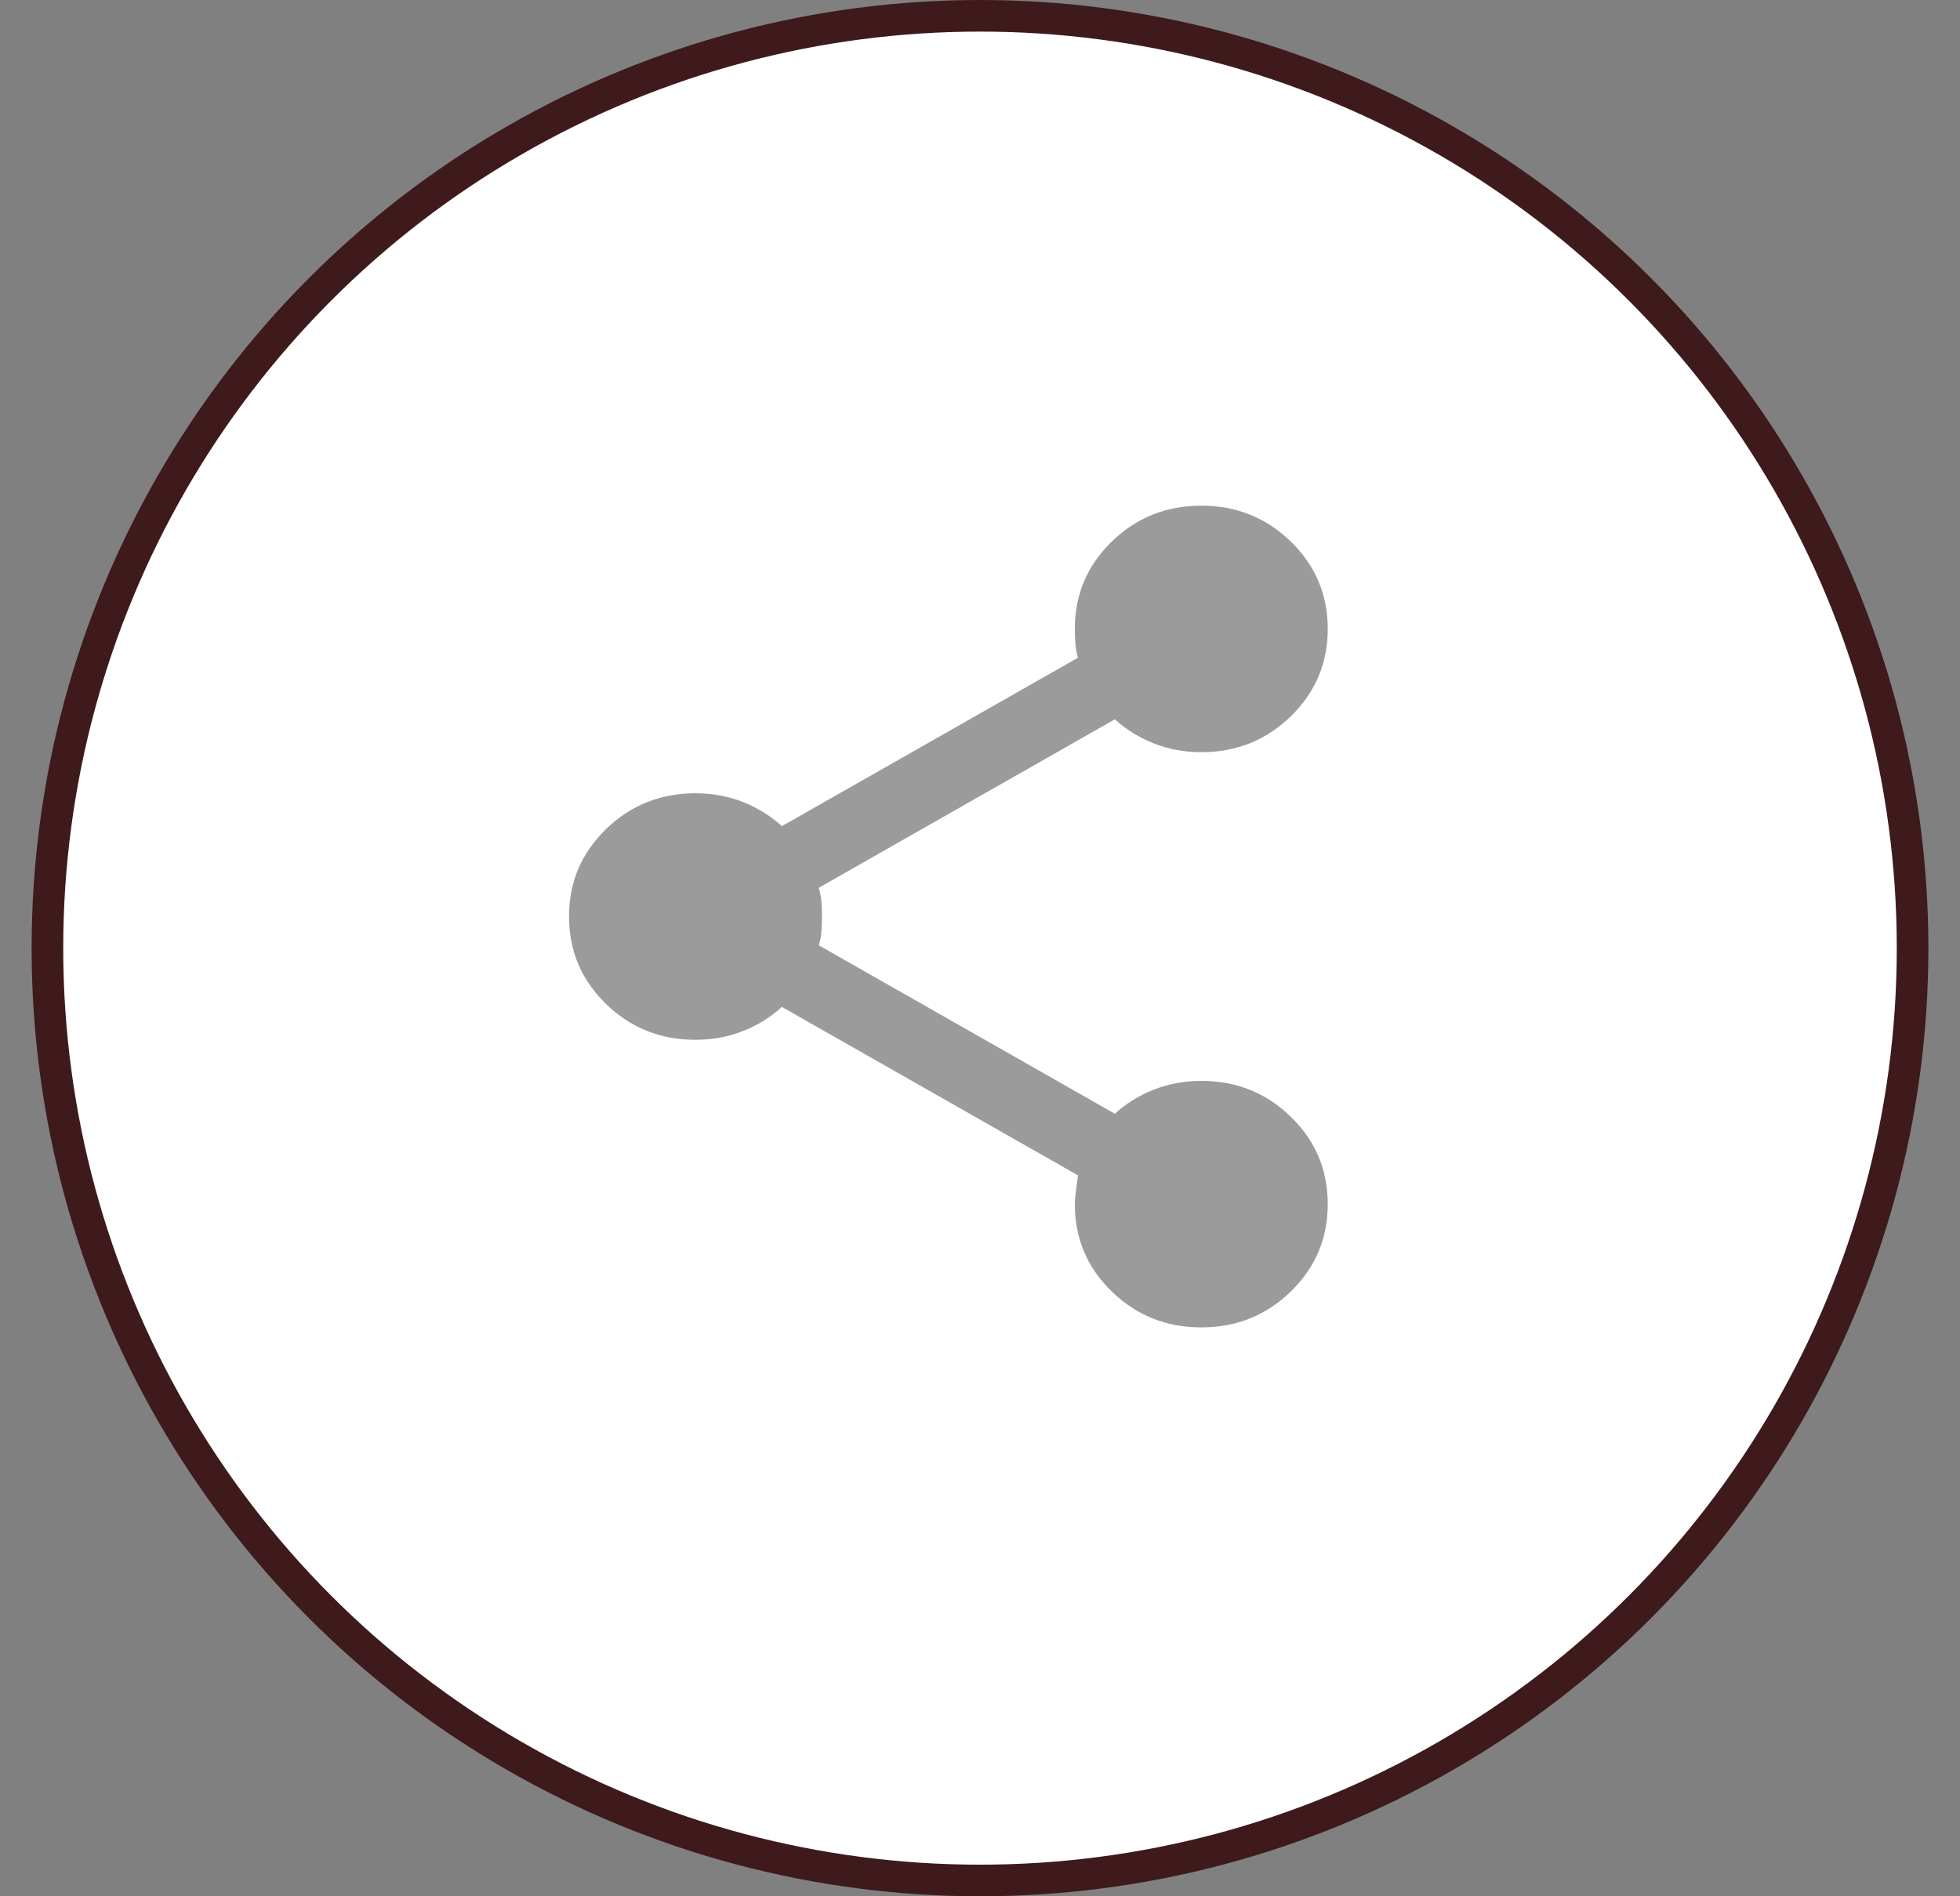
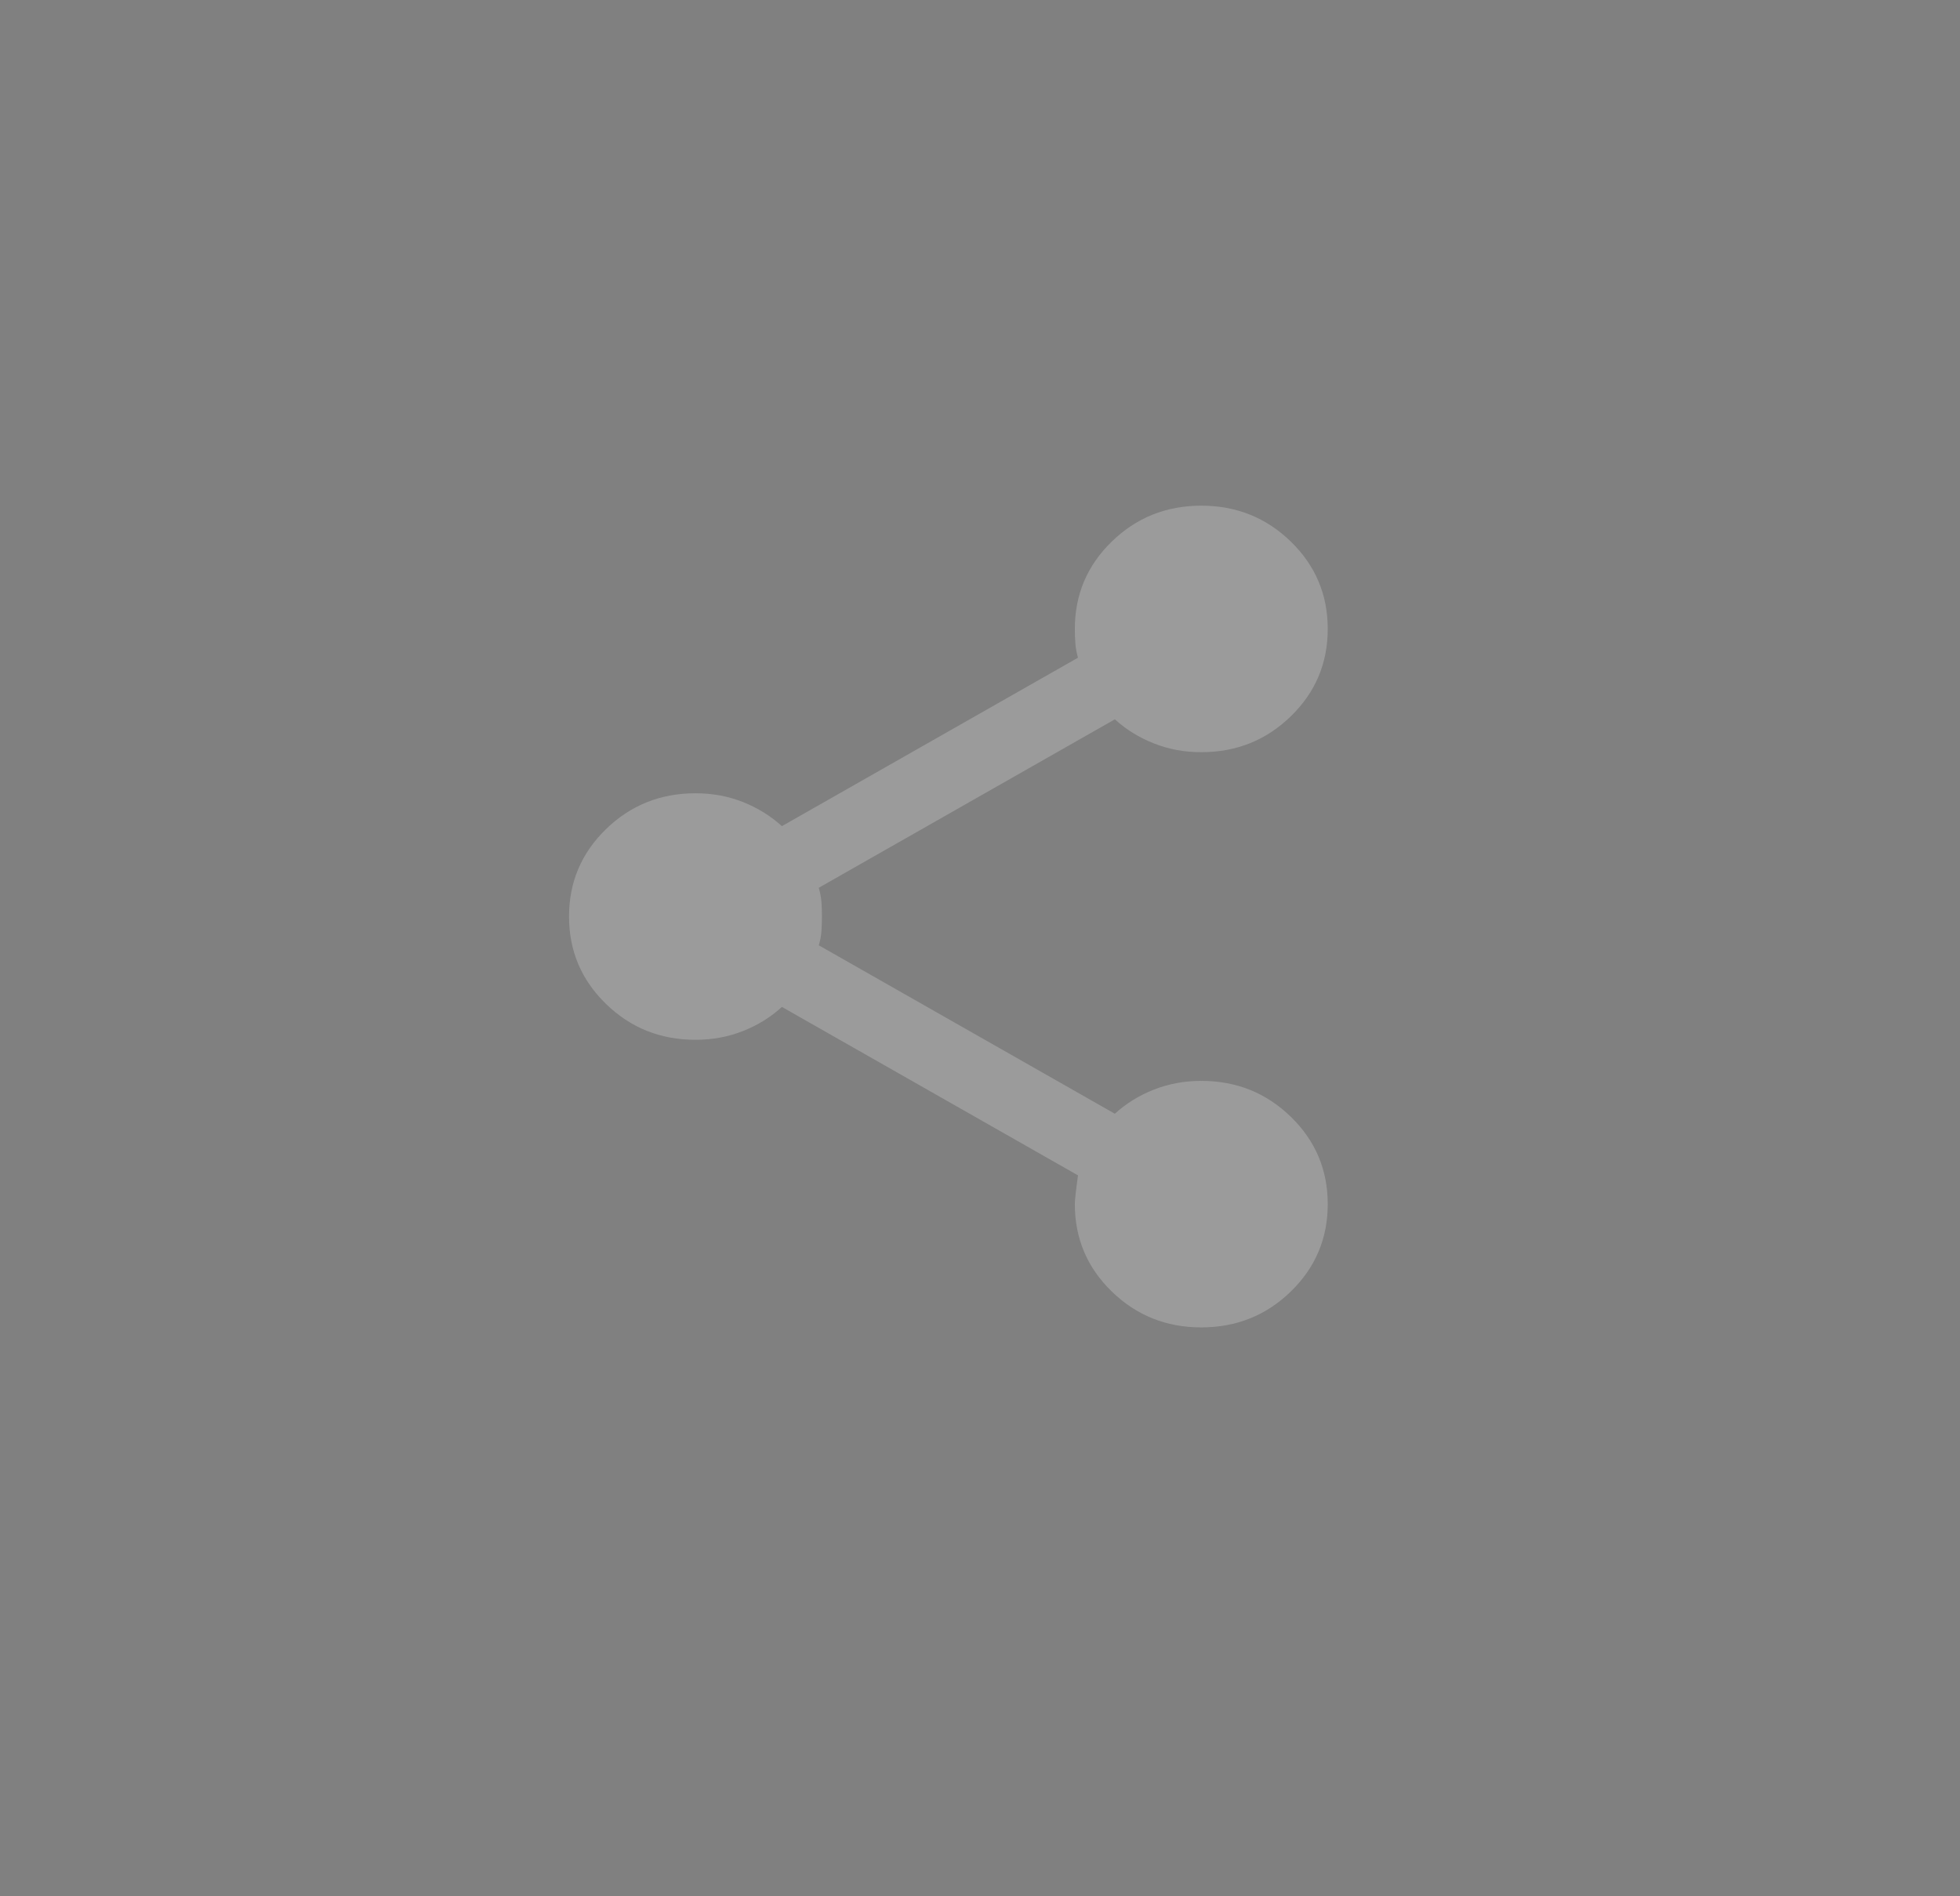
<svg xmlns="http://www.w3.org/2000/svg" fill="none" viewBox="0 0 31 30" height="30" width="31">
  <rect x="0" y="0" width="31" height="30" fill="#808080" stroke="none" />
-   <circle stroke-width="0.5" stroke="#3E1A1C" fill="white" r="14.75" cy="15" cx="15.5" />
  <path fill="#9B9B9B" d="M19 21C18.444 21 17.972 20.81 17.583 20.431C17.194 20.052 17 19.592 17 19.05C17 18.985 17.017 18.833 17.05 18.595L12.367 15.93C12.189 16.093 11.983 16.22 11.75 16.312C11.517 16.404 11.267 16.45 11 16.45C10.444 16.45 9.972 16.26 9.583 15.881C9.194 15.502 9 15.042 9 14.5C9 13.958 9.194 13.498 9.583 13.119C9.972 12.74 10.444 12.55 11 12.55C11.267 12.55 11.517 12.596 11.75 12.688C11.983 12.781 12.189 12.908 12.367 13.07L17.05 10.405C17.028 10.329 17.014 10.256 17.009 10.186C17.003 10.116 17 10.037 17 9.95C17 9.408 17.194 8.948 17.583 8.569C17.972 8.19 18.444 8 19 8C19.556 8 20.028 8.19 20.417 8.569C20.806 8.948 21 9.408 21 9.95C21 10.492 20.806 10.952 20.417 11.331C20.028 11.71 19.556 11.9 19 11.9C18.733 11.9 18.483 11.854 18.25 11.761C18.017 11.669 17.811 11.542 17.633 11.38L12.95 14.045C12.972 14.121 12.986 14.194 12.992 14.265C12.998 14.335 13 14.414 13 14.5C13 14.586 12.997 14.665 12.992 14.736C12.987 14.807 12.973 14.88 12.95 14.955L17.633 17.62C17.811 17.457 18.017 17.33 18.25 17.238C18.483 17.147 18.733 17.1 19 17.1C19.556 17.1 20.028 17.29 20.417 17.669C20.806 18.048 21 18.508 21 19.05C21 19.592 20.806 20.052 20.417 20.431C20.028 20.81 19.556 21 19 21Z" />
</svg>